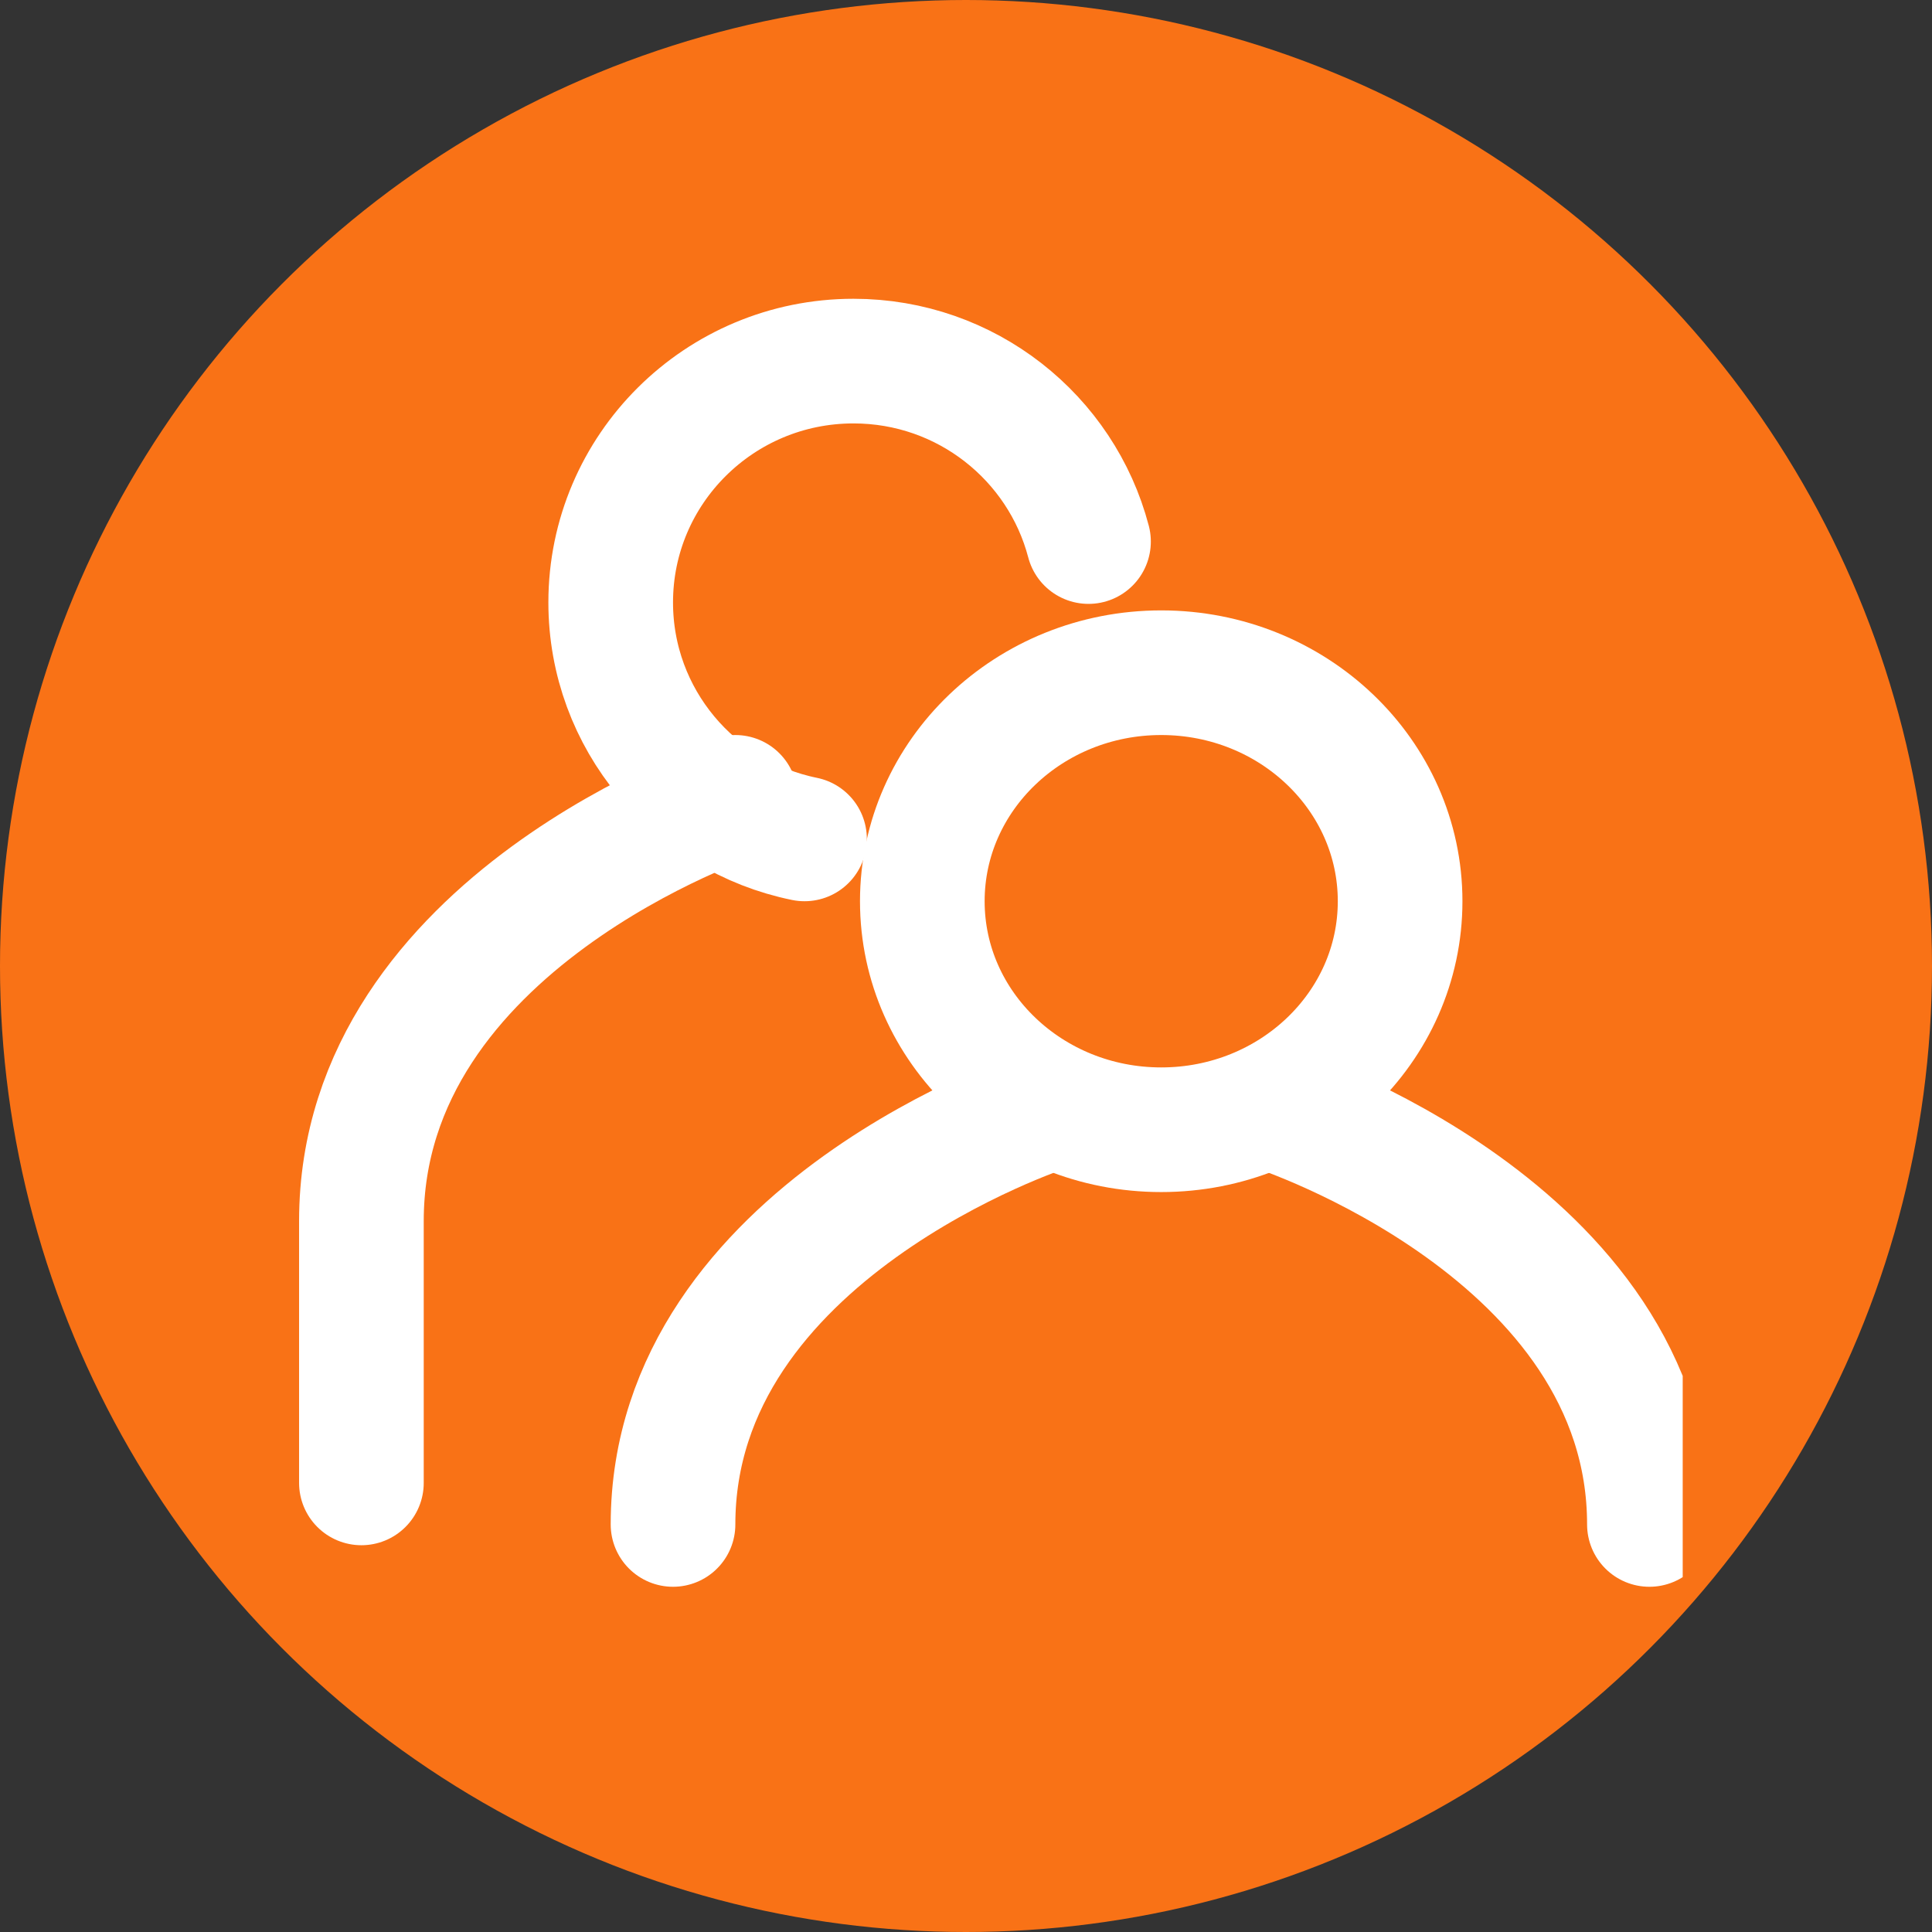
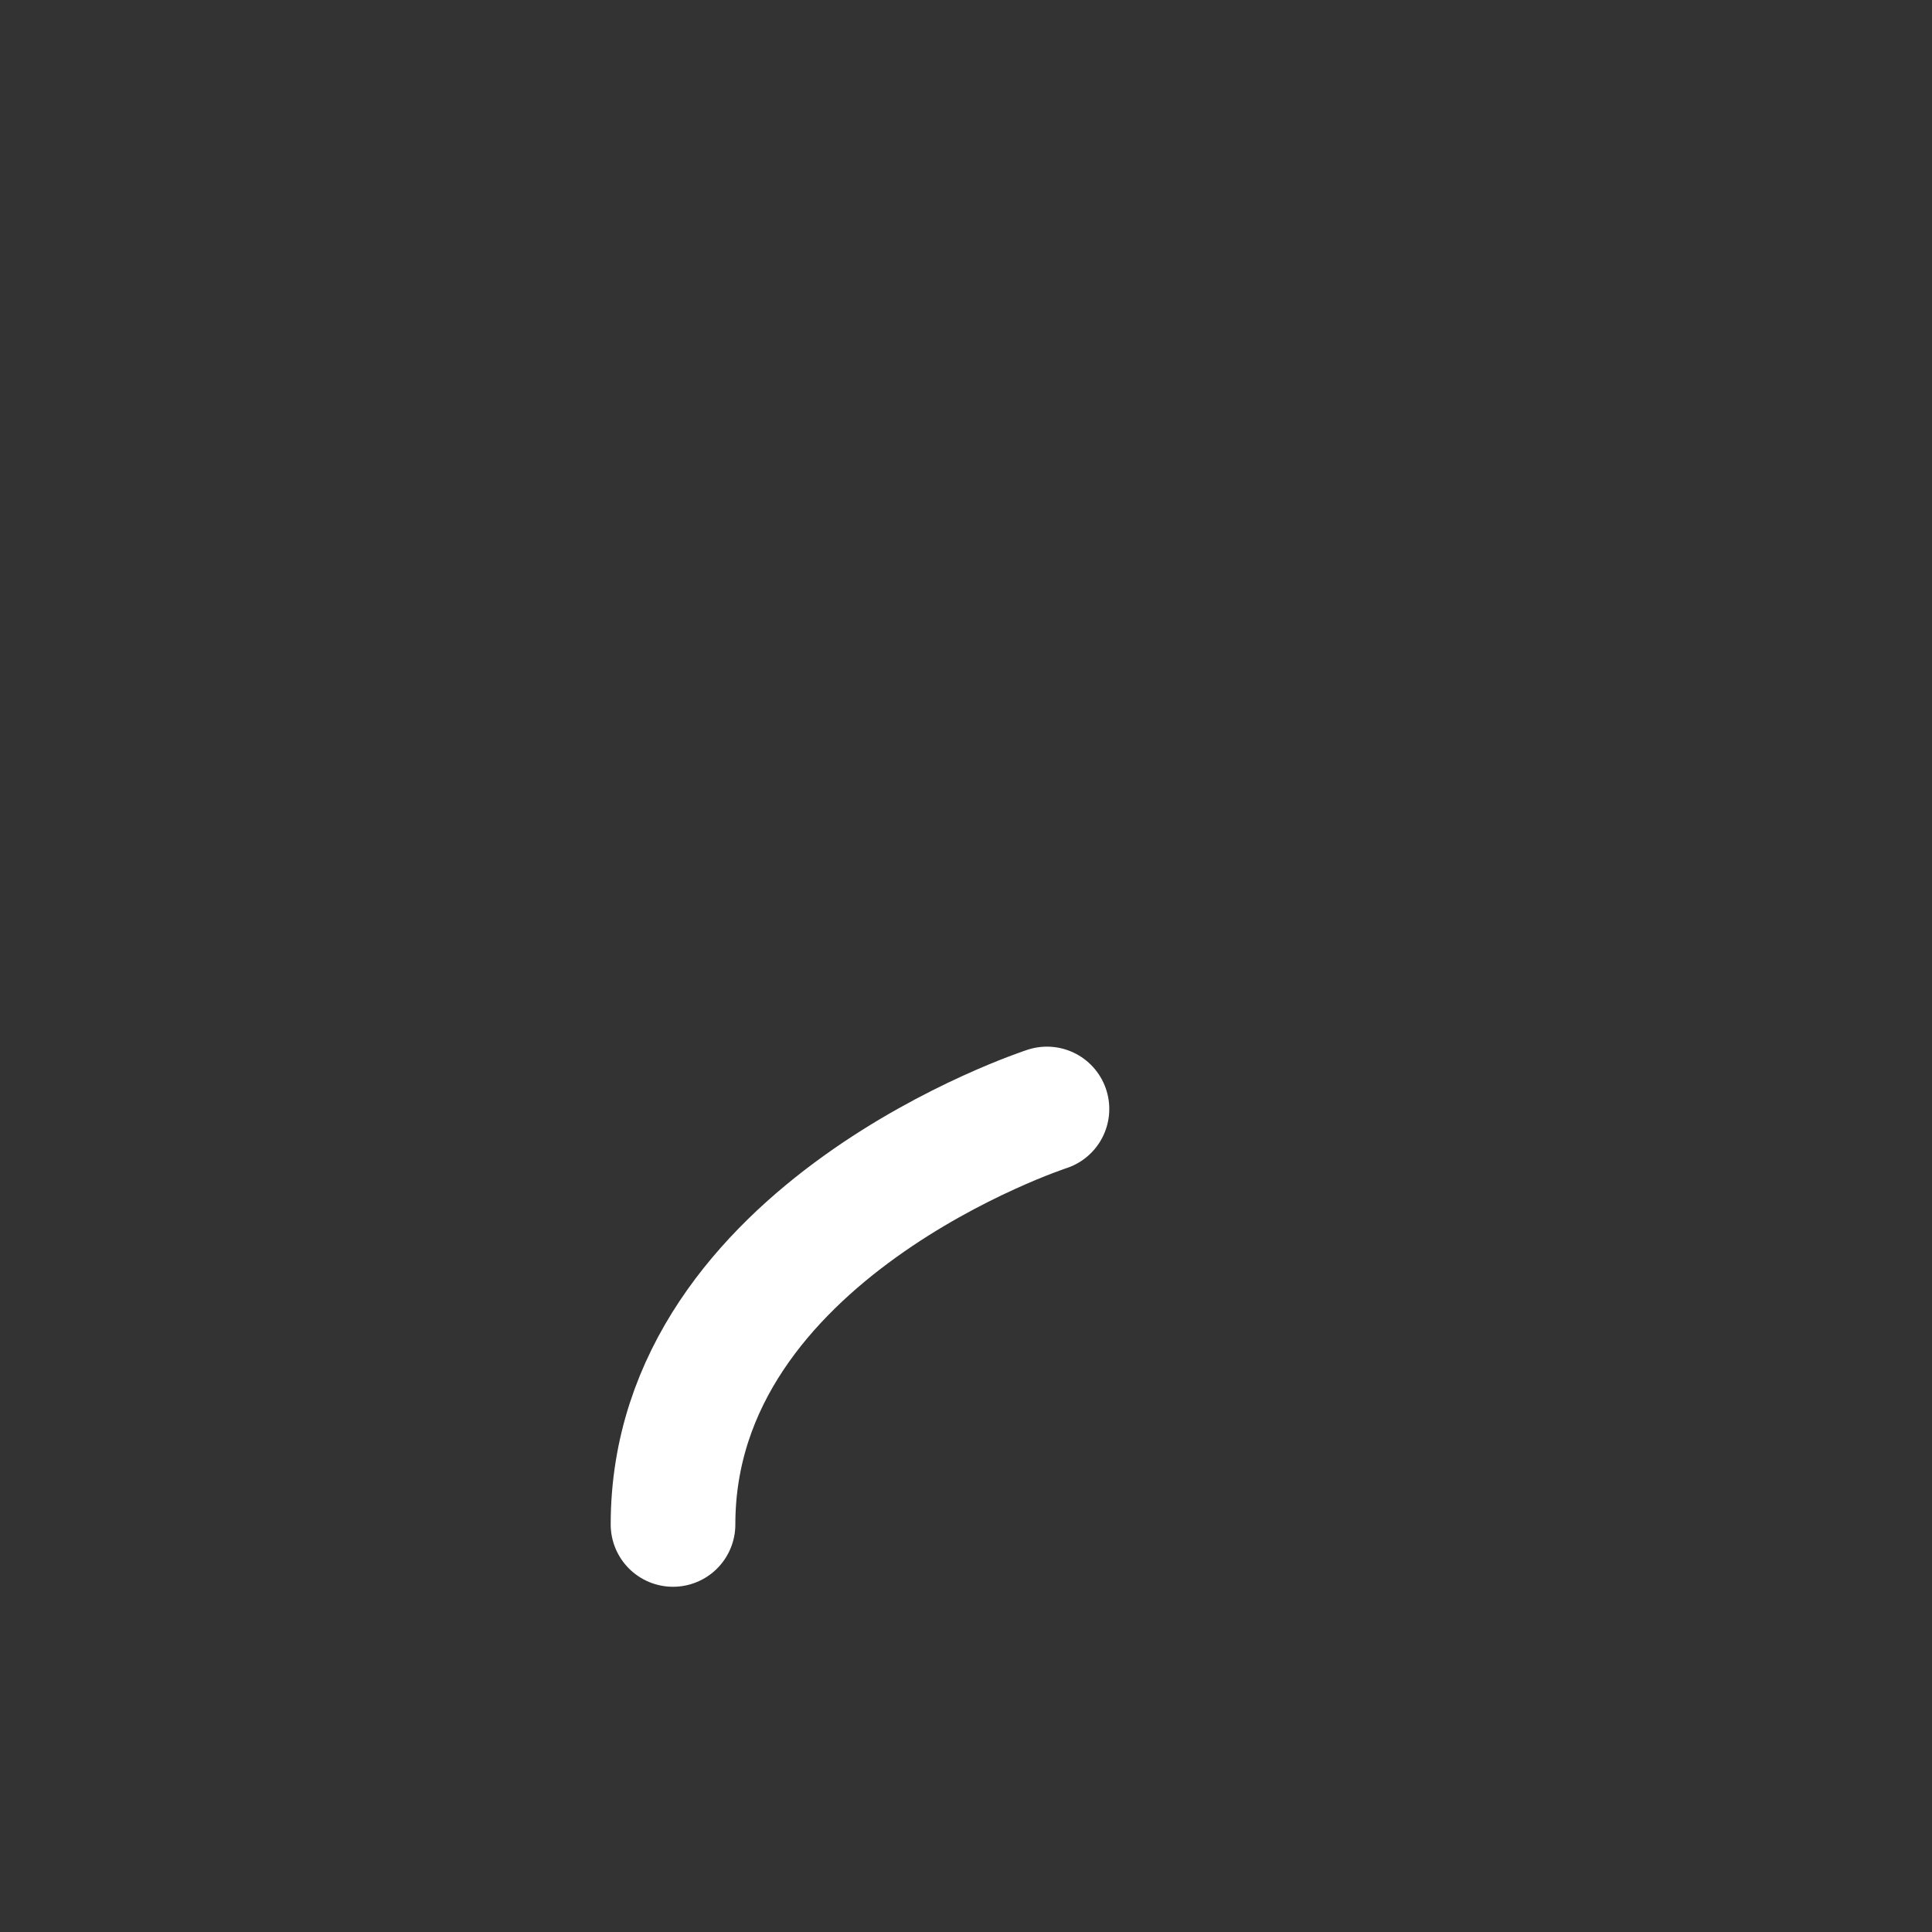
<svg xmlns="http://www.w3.org/2000/svg" width="93" height="93" viewBox="0 0 93 93" fill="none">
  <rect x="0" y="0" width="93" height="93" fill="#333333" stroke="none" />
-   <circle cx="46.5" cy="46.5" r="46.5" fill="#F97216" />
  <g clip-path="url(#clip0_1241_653)">
-     <path d="M35.397 38.382C35.397 38.382 17.397 44.36 17.397 58.778V71.382" stroke="white" stroke-width="6" stroke-linecap="round" stroke-linejoin="round" />
-     <path d="M38.727 40.382C33.402 39.3 29.397 34.614 29.397 28.999C29.397 22.583 34.63 17.382 41.084 17.382C46.522 17.382 51.087 21.072 52.397 26.069" stroke="white" stroke-width="6" stroke-linecap="round" stroke-linejoin="round" />
    <path d="M50.397 53.382C50.397 53.382 32.397 59.239 32.397 73.382" stroke="white" stroke-width="6" stroke-linecap="round" stroke-linejoin="round" />
-     <path d="M61.397 53.382C61.397 53.382 79.397 59.239 79.397 73.382" stroke="white" stroke-width="6" stroke-linecap="round" stroke-linejoin="round" />
-     <path d="M55.897 54.382C62.248 54.382 67.397 49.457 67.397 43.382C67.397 37.307 62.248 32.382 55.897 32.382C49.546 32.382 44.397 37.307 44.397 43.382C44.397 49.457 49.546 54.382 55.897 54.382Z" stroke="white" stroke-width="6" stroke-linecap="round" stroke-linejoin="round" />
  </g>
  <defs>
    <clipPath id="clip0_1241_653">
      <rect width="70" height="64" fill="white" transform="translate(11 13)" />
    </clipPath>
  </defs>
</svg>